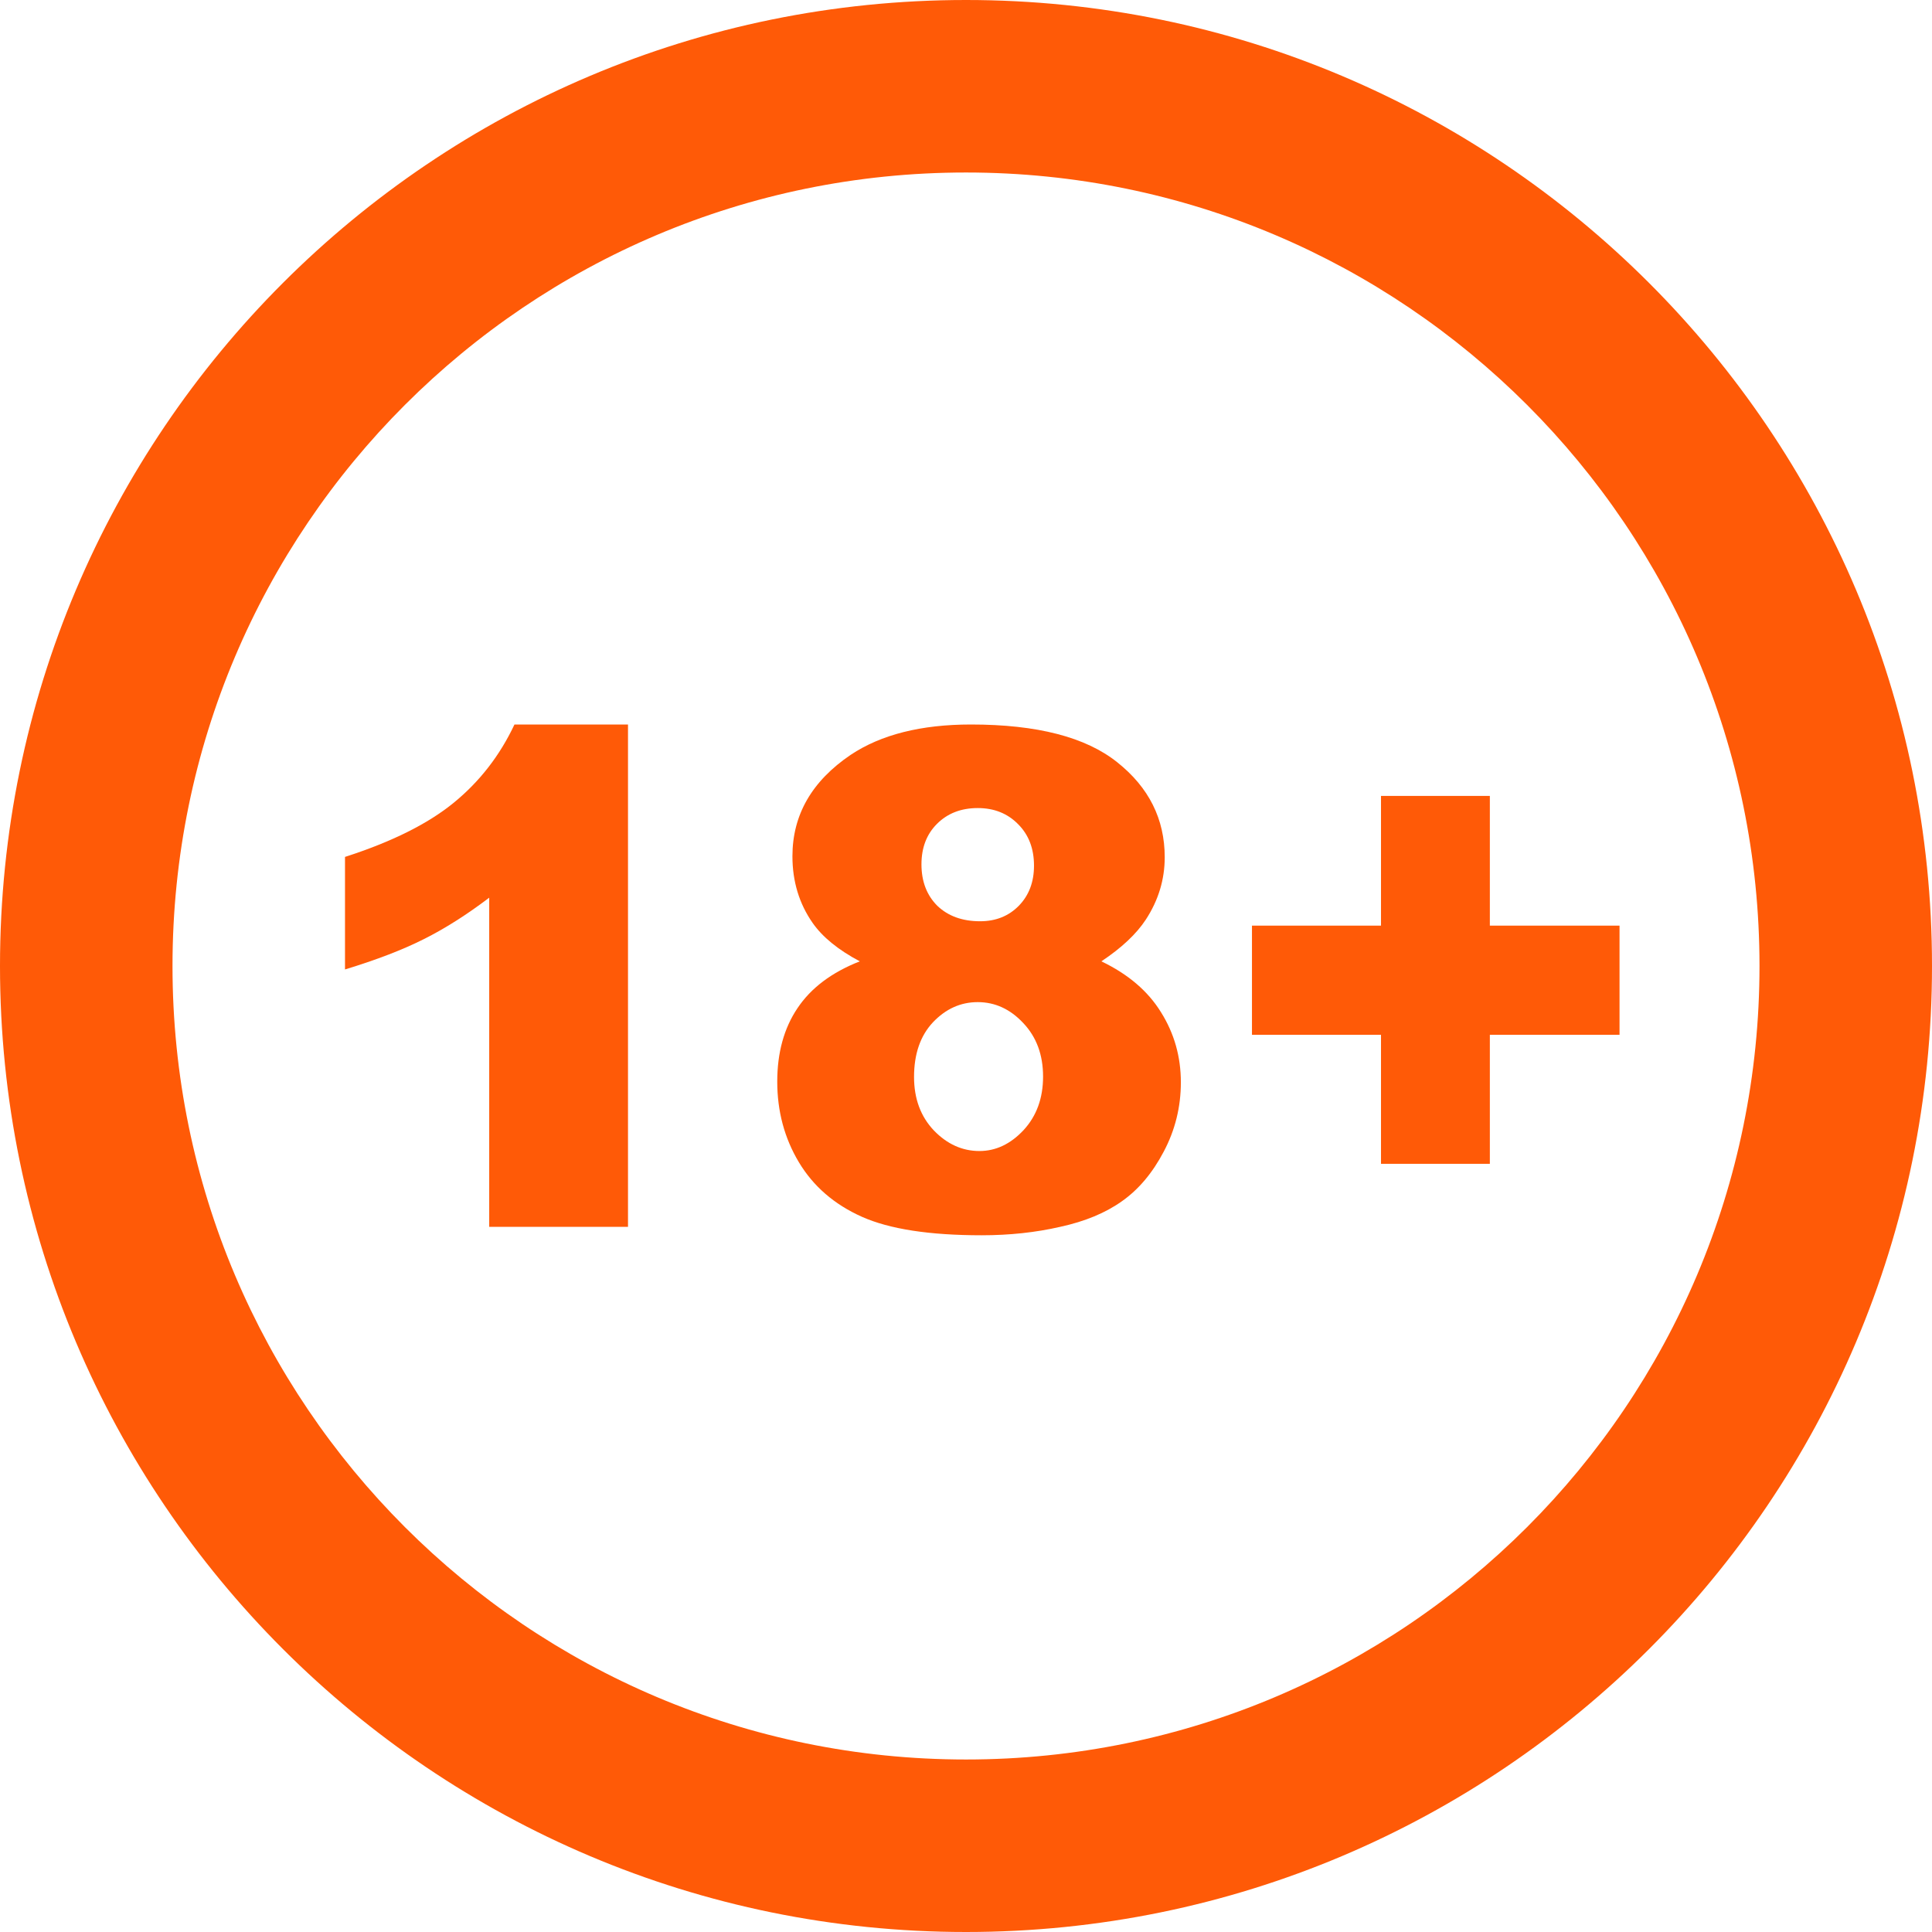
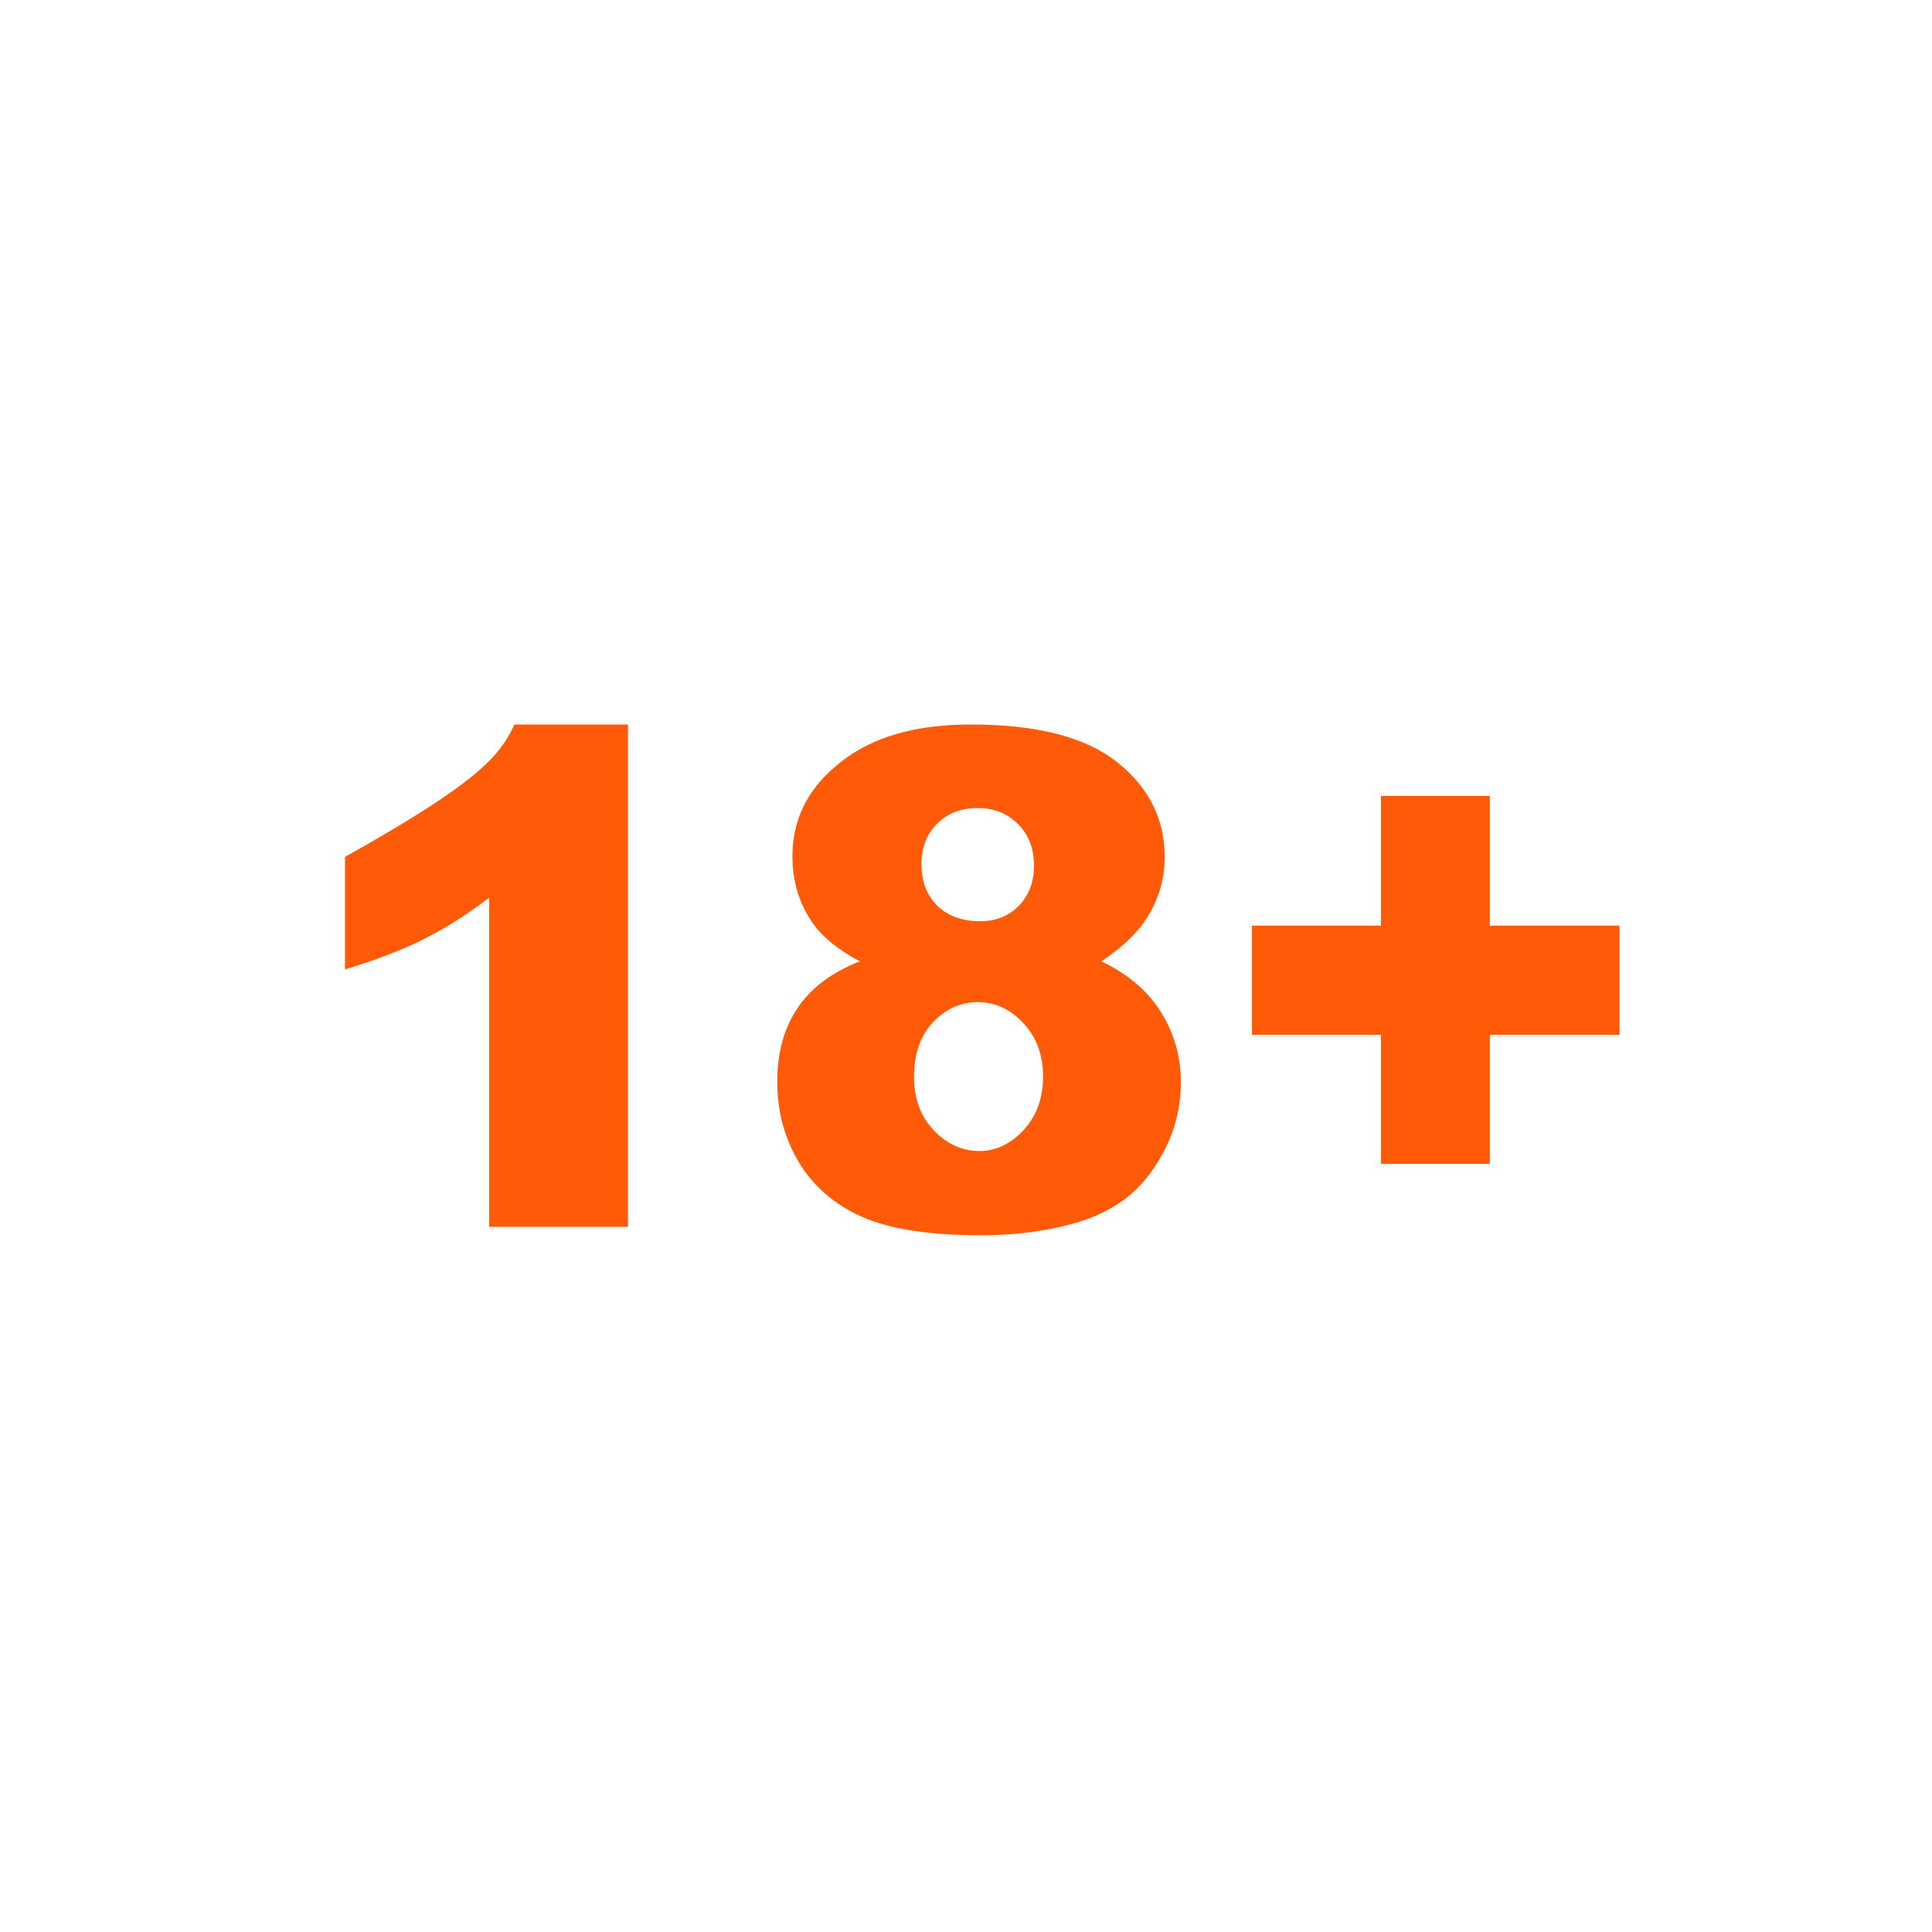
<svg xmlns="http://www.w3.org/2000/svg" width="56" height="56" viewBox="0 0 56 56" fill="none">
-   <path fill-rule="evenodd" clip-rule="evenodd" d="M28 56C43.464 56 56 43.464 56 28C56 12.536 43.464 0 28 0C12.536 0 0 12.536 0 28C0 43.464 12.536 56 28 56ZM28 51C40.703 51 51 40.703 51 28C51 15.297 40.703 5 28 5C15.297 5 5 15.297 5 28C5 40.703 15.297 51 28 51Z" fill="#FF5A07" />
-   <path d="M18.203 21V35.56H14.18V26.02C13.529 26.514 12.897 26.915 12.285 27.221C11.68 27.527 10.918 27.82 10 28.1V24.838C11.354 24.402 12.406 23.878 13.154 23.266C13.903 22.654 14.489 21.898 14.912 21H18.203Z" fill="#FF5A07" />
+   <path d="M18.203 21V35.56H14.18V26.02C13.529 26.514 12.897 26.915 12.285 27.221C11.68 27.527 10.918 27.82 10 28.1V24.838C13.903 22.654 14.489 21.898 14.912 21H18.203Z" fill="#FF5A07" />
  <path d="M24.922 27.865C24.297 27.533 23.841 27.162 23.555 26.752C23.164 26.192 22.969 25.547 22.969 24.818C22.969 23.62 23.532 22.641 24.658 21.879C25.537 21.293 26.699 21 28.145 21C30.059 21 31.471 21.365 32.383 22.094C33.301 22.823 33.76 23.741 33.76 24.848C33.76 25.492 33.578 26.094 33.213 26.654C32.94 27.071 32.51 27.475 31.924 27.865C32.699 28.236 33.275 28.728 33.652 29.34C34.036 29.952 34.228 30.629 34.228 31.371C34.228 32.087 34.062 32.758 33.73 33.383C33.405 34.001 33.001 34.48 32.52 34.818C32.044 35.157 31.449 35.404 30.732 35.56C30.023 35.723 29.264 35.805 28.457 35.805C26.94 35.805 25.781 35.626 24.98 35.268C24.18 34.91 23.571 34.382 23.154 33.685C22.738 32.989 22.529 32.211 22.529 31.352C22.529 30.512 22.725 29.802 23.115 29.223C23.506 28.637 24.108 28.184 24.922 27.865ZM26.709 25.053C26.709 25.547 26.862 25.948 27.168 26.254C27.48 26.553 27.894 26.703 28.408 26.703C28.864 26.703 29.238 26.553 29.531 26.254C29.824 25.954 29.971 25.567 29.971 25.092C29.971 24.597 29.818 24.197 29.512 23.891C29.206 23.578 28.815 23.422 28.34 23.422C27.858 23.422 27.464 23.575 27.158 23.881C26.859 24.18 26.709 24.571 26.709 25.053ZM26.494 31.215C26.494 31.846 26.686 32.364 27.07 32.768C27.454 33.165 27.894 33.363 28.389 33.363C28.864 33.363 29.29 33.161 29.668 32.758C30.046 32.348 30.234 31.83 30.234 31.205C30.234 30.574 30.042 30.056 29.658 29.652C29.281 29.249 28.841 29.047 28.34 29.047C27.845 29.047 27.412 29.242 27.041 29.633C26.676 30.023 26.494 30.551 26.494 31.215Z" fill="#FF5A07" />
  <path d="M36.289 26.83H40.029V23.07H43.184V26.83H46.943V29.994H43.184V33.734H40.029V29.994H36.289V26.83Z" fill="#FF5A07" />
</svg>